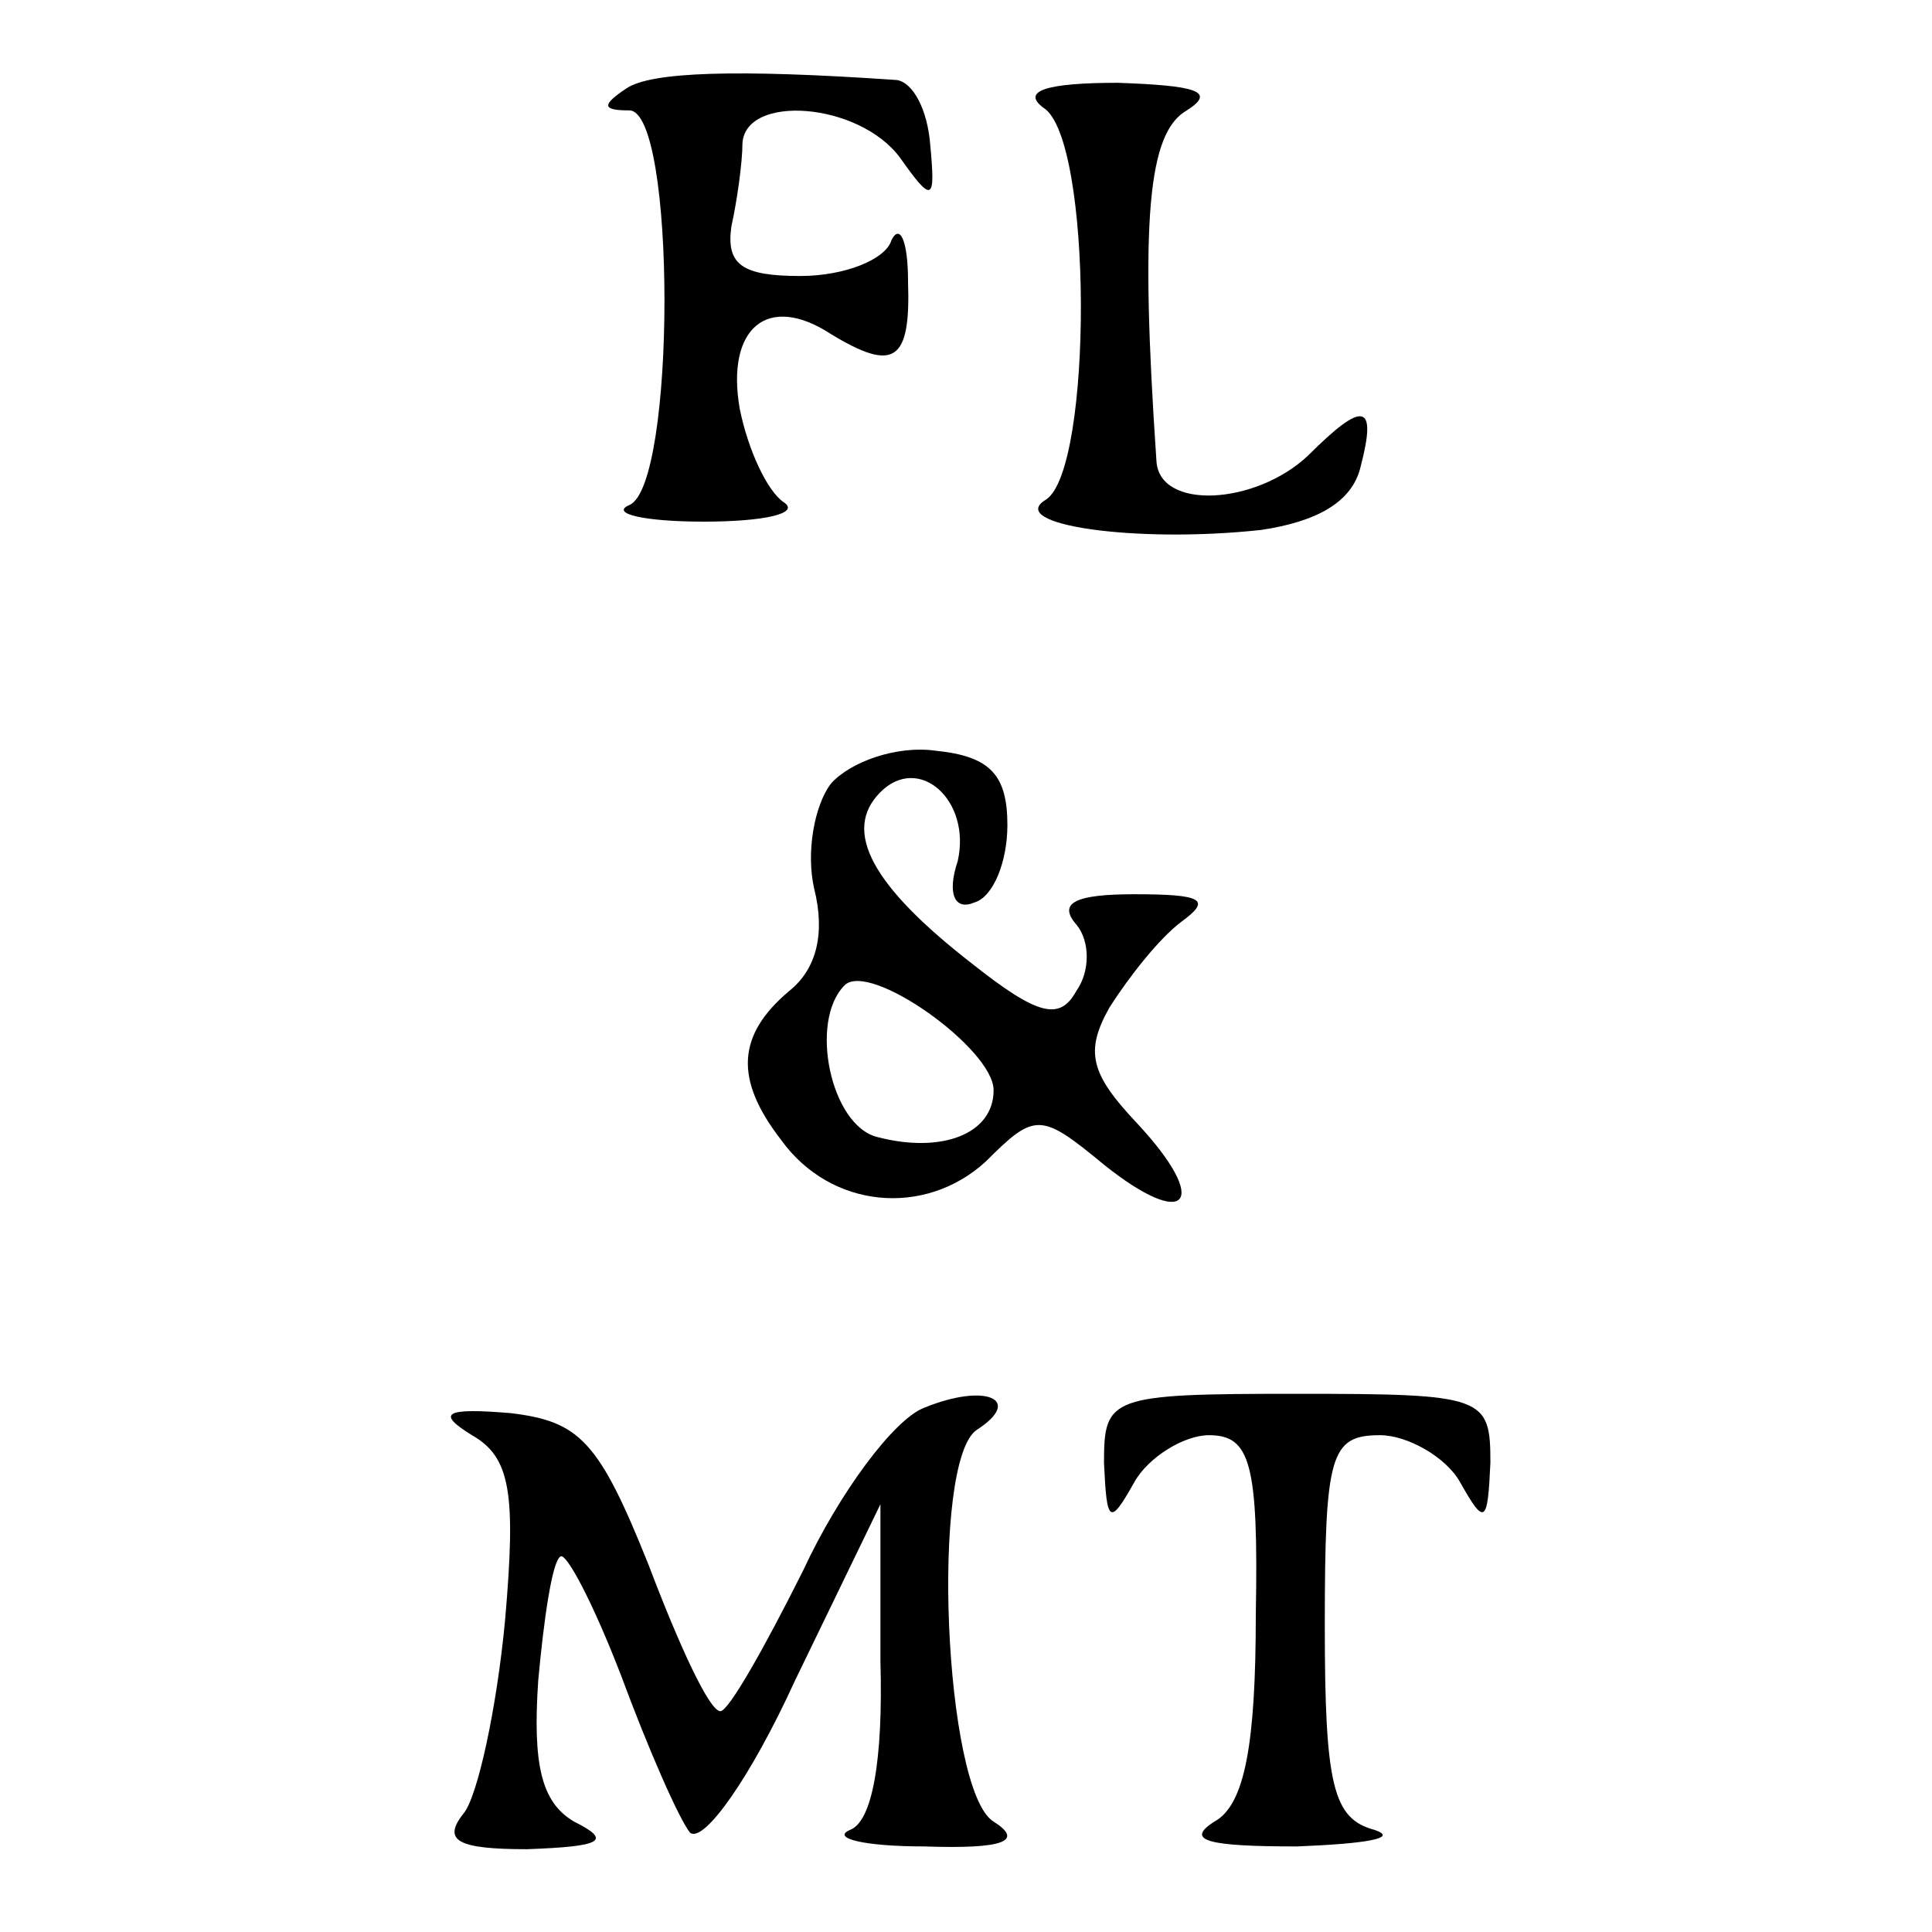
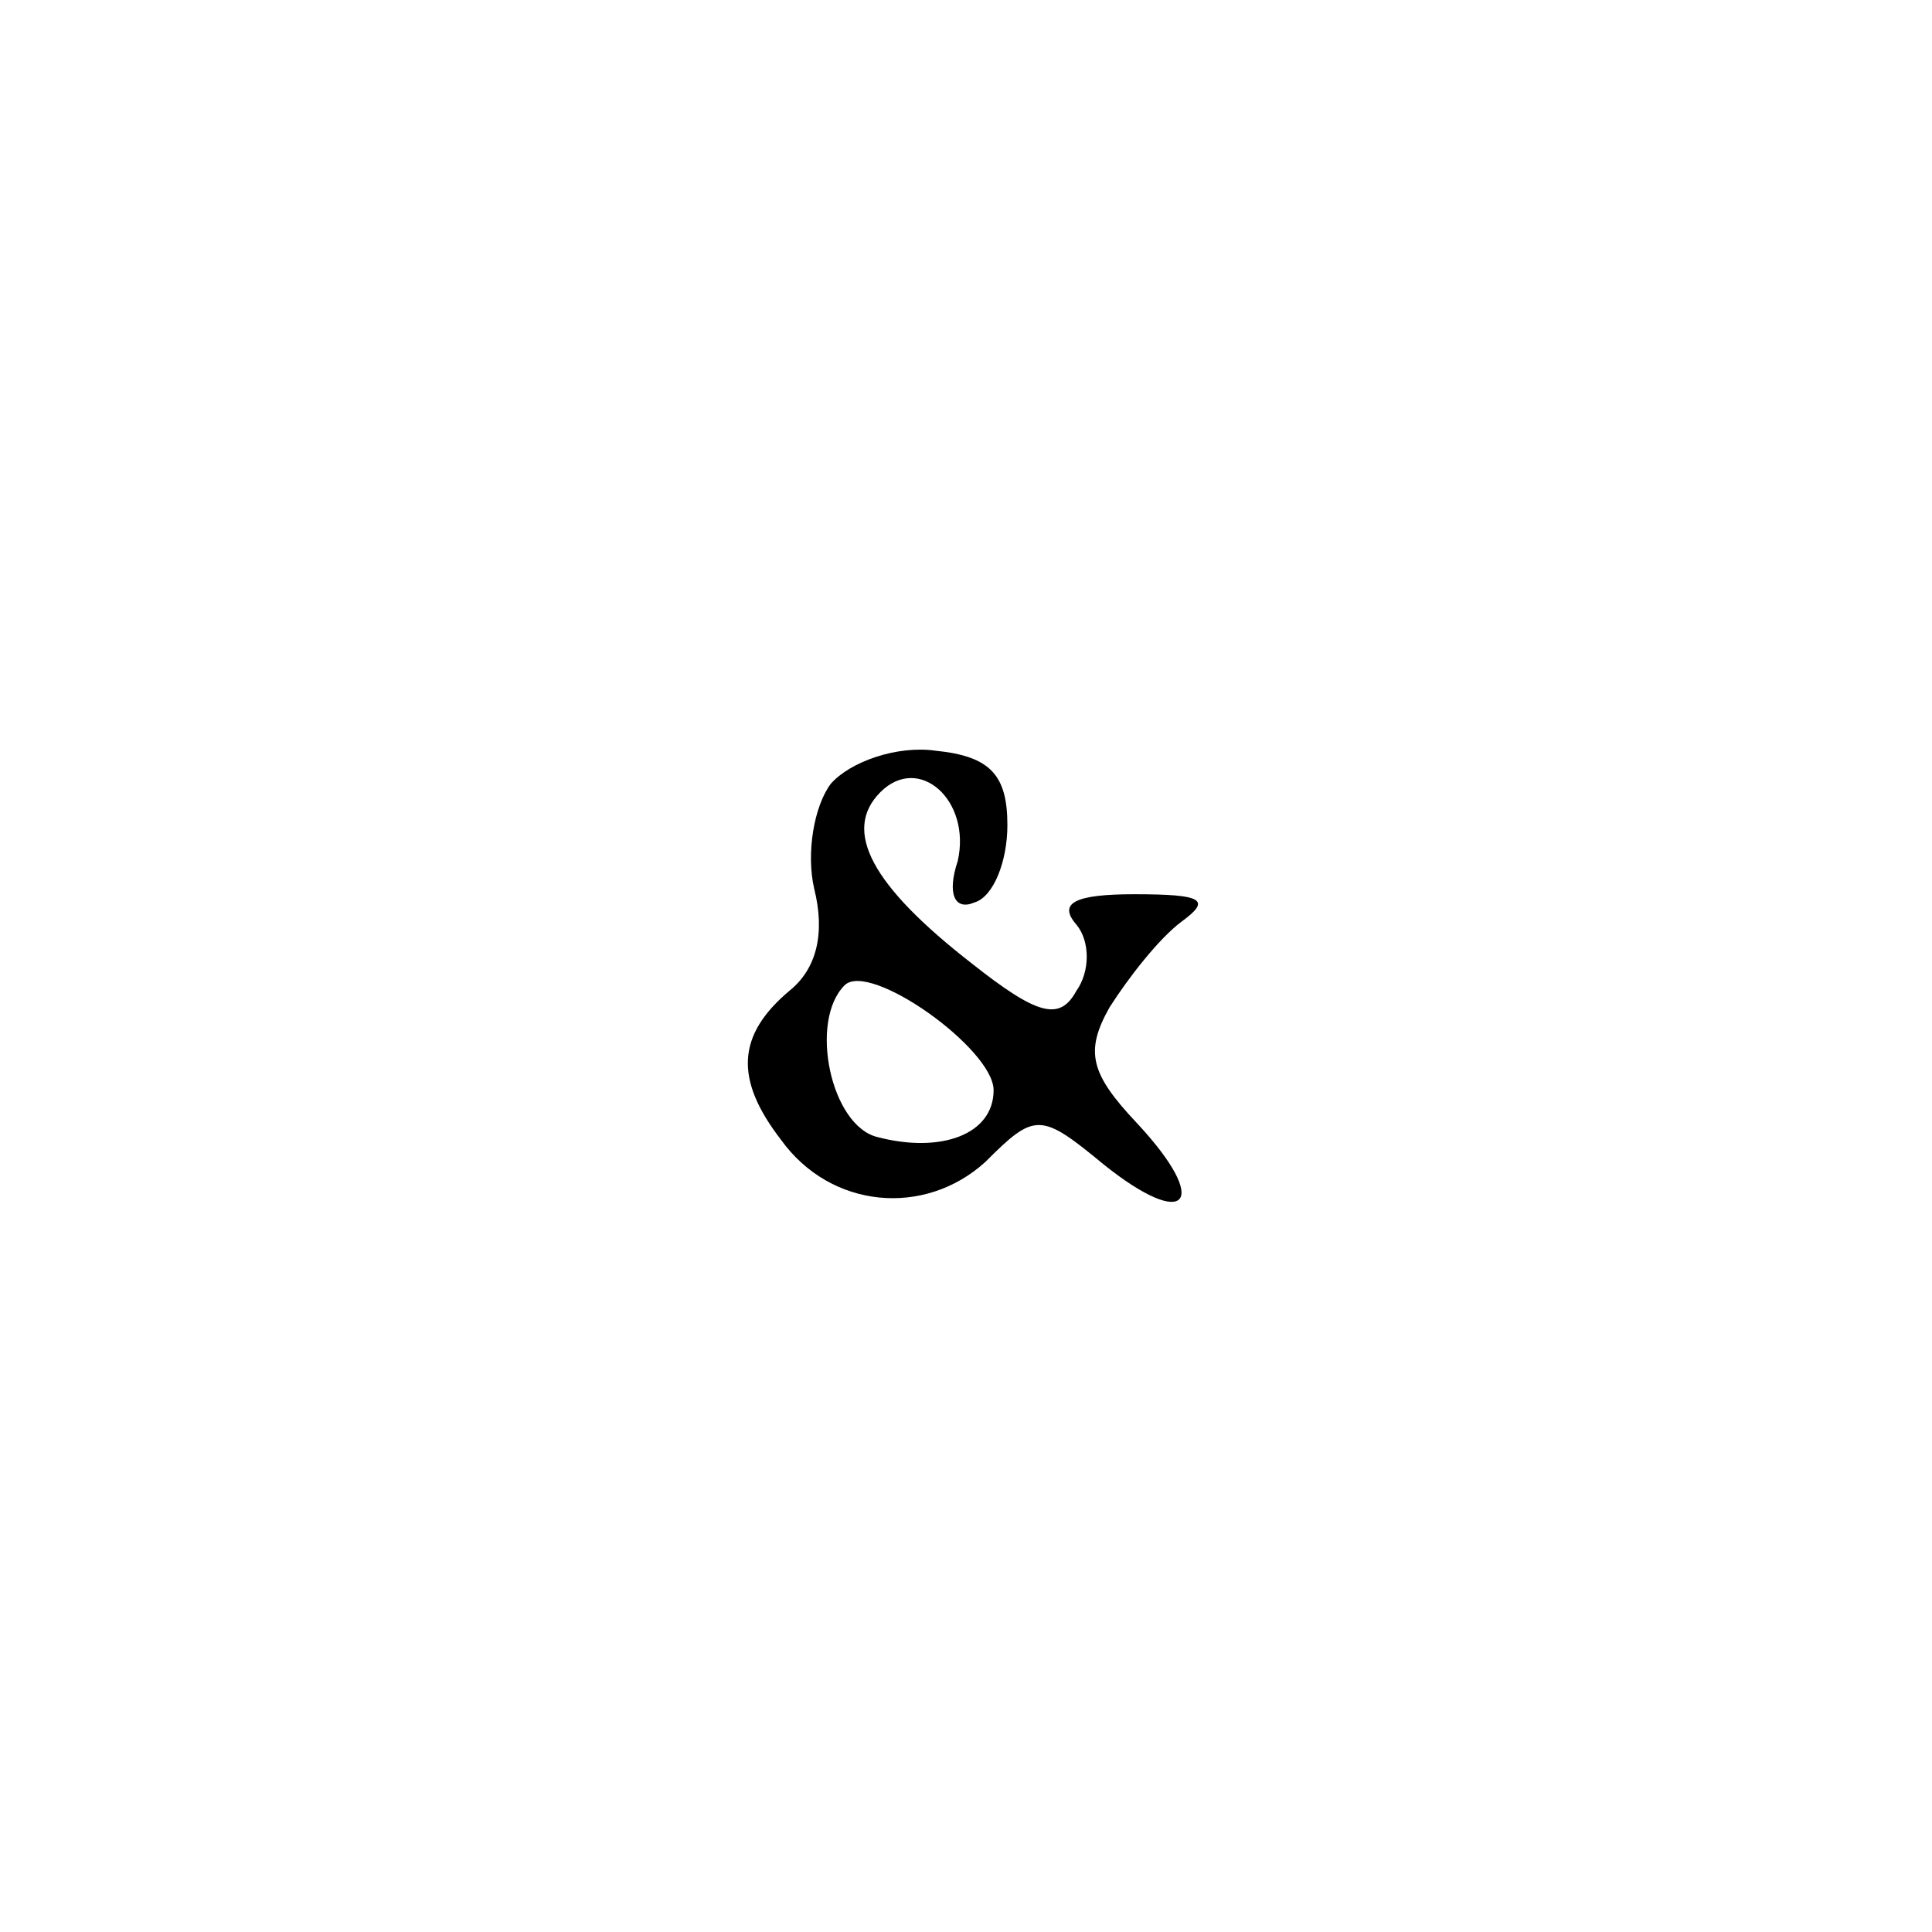
<svg xmlns="http://www.w3.org/2000/svg" version="1.0" width="70pt" height="70pt" viewBox="0 0 70 70" preserveAspectRatio="xMidYMid meet">
  <g transform="translate(0,70) scale(0.1,-0.1)" fill="#000000" stroke="none">
-     <path d="M227 668 c-9 -6 -9 -8 1 -8 17 0 17 -136 0 -143 -7 -3 5 -6 27 -6 22 0 35 3 29 7 -6 4 -13 19 -16 34 -5 29 10 42 33 27 23 -14 29 -10 28 19 0 15 -3 21 -6 15 -2 -7 -17 -13 -33 -13 -21 0 -27 4 -25 18 2 9 4 23 4 30 1 18 42 15 57 -5 12 -17 13 -16 11 5 -1 12 -6 22 -12 23 -58 4 -89 3 -98 -3z" />
-     <path d="M378 661 c18 -11 18 -131 1 -142 -15 -9 32 -16 78 -11 20 3 33 10 36 23 6 23 1 24 -19 4 -19 -18 -54 -20 -55 -2 -6 88 -3 119 11 127 11 7 3 9 -25 10 -26 0 -35 -3 -27 -9z" />
    <path d="M301 416 c-6 -8 -9 -25 -6 -38 4 -16 1 -29 -9 -37 -19 -16 -20 -32 -3 -54 18 -25 52 -28 74 -8 18 18 20 18 43 -1 30 -24 39 -14 12 15 -17 18 -19 26 -10 42 7 11 18 25 26 31 11 8 8 10 -17 10 -21 0 -28 -3 -21 -11 5 -6 5 -17 0 -24 -6 -11 -14 -9 -38 10 -36 28 -47 48 -33 62 14 14 33 -3 28 -25 -4 -12 -1 -18 6 -15 7 2 12 15 12 28 0 18 -6 25 -26 27 -14 2 -31 -4 -38 -12z m59 -111 c0 -16 -19 -23 -42 -17 -17 4 -25 42 -12 55 9 9 54 -23 54 -38z" />
-     <path d="M335 190 c-11 -4 -31 -31 -44 -59 -14 -28 -27 -51 -30 -51 -4 0 -15 24 -26 53 -18 45 -25 52 -50 55 -24 2 -27 0 -14 -8 14 -8 16 -21 12 -67 -3 -32 -10 -64 -15 -70 -8 -10 -2 -13 23 -13 27 1 31 3 17 10 -12 7 -15 21 -13 51 2 22 5 43 8 45 2 2 12 -17 22 -43 10 -27 21 -52 25 -57 5 -4 22 20 38 55 l31 64 0 -57 c1 -36 -3 -58 -11 -61 -7 -3 5 -6 27 -6 29 -1 36 2 25 9 -18 11 -23 131 -6 142 17 11 3 17 -19 8z" />
-     <path d="M400 170 c1 -22 2 -23 11 -7 5 9 18 17 27 17 15 0 18 -10 17 -65 0 -47 -4 -69 -15 -75 -11 -7 -2 -9 30 -9 25 1 37 3 28 6 -15 4 -18 16 -18 74 0 62 2 69 20 69 10 0 24 -8 29 -17 9 -16 10 -15 11 7 0 24 -2 25 -70 25 -68 0 -70 -1 -70 -25z" />
  </g>
</svg>